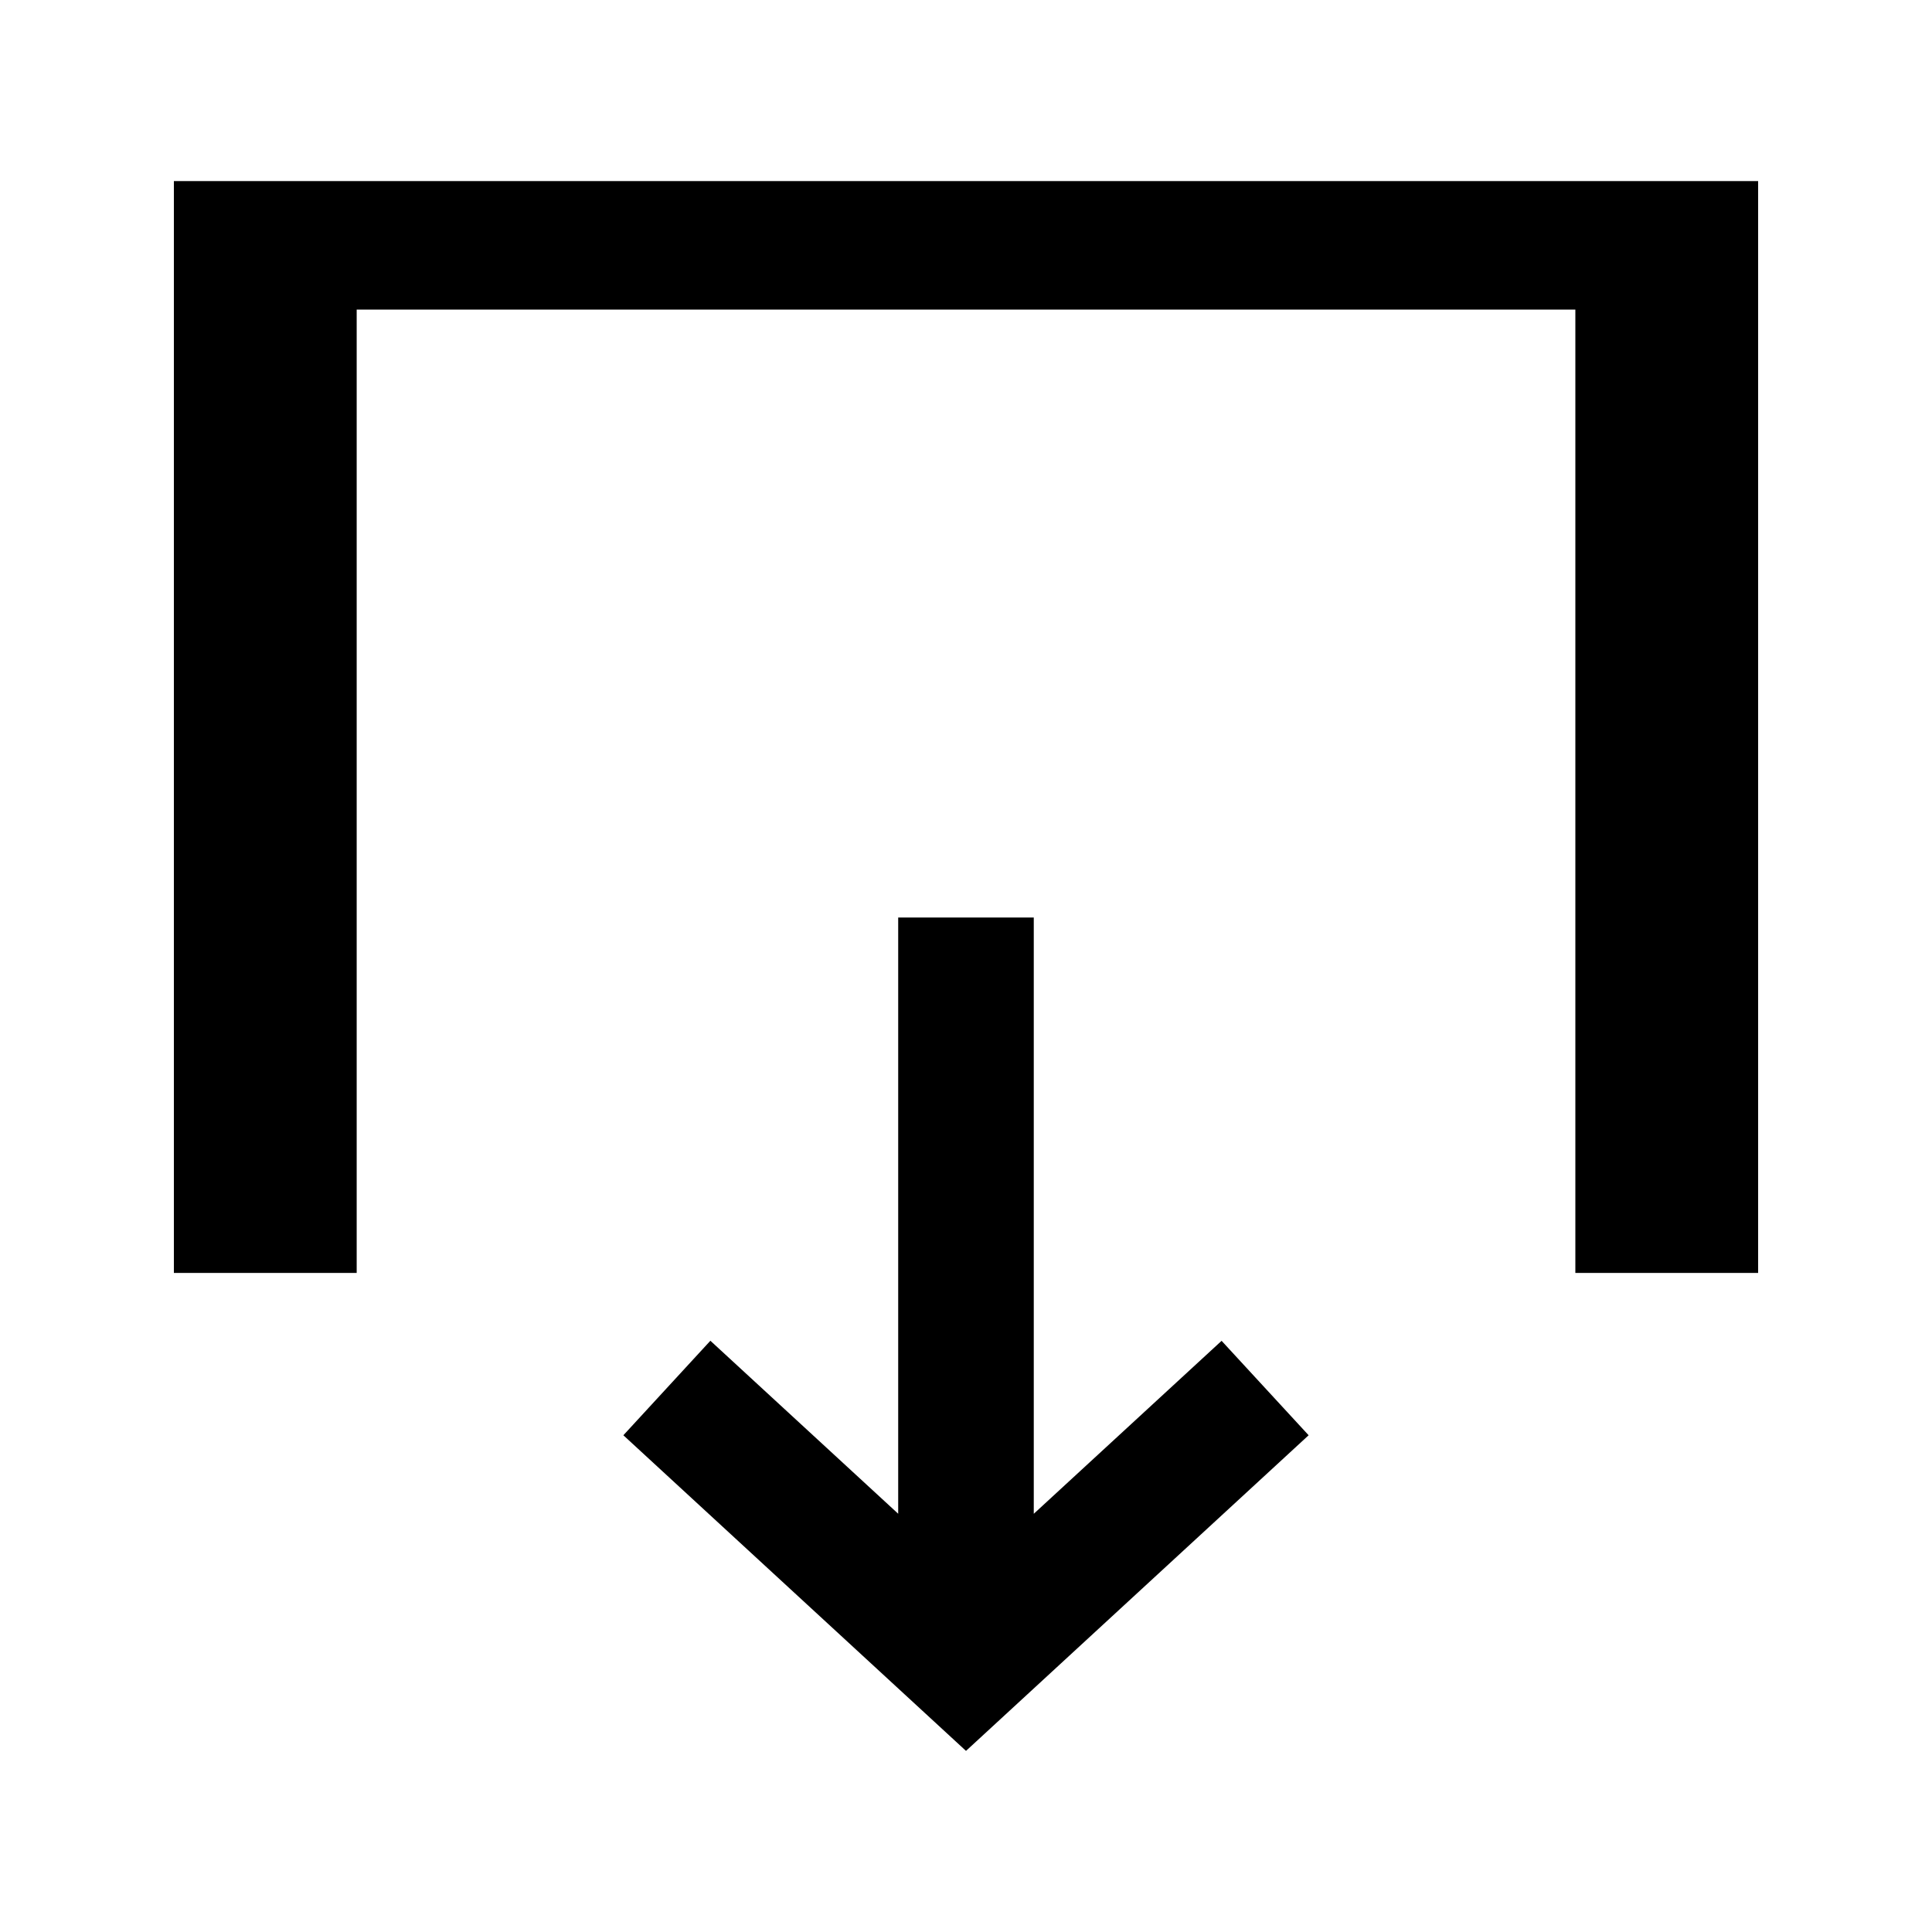
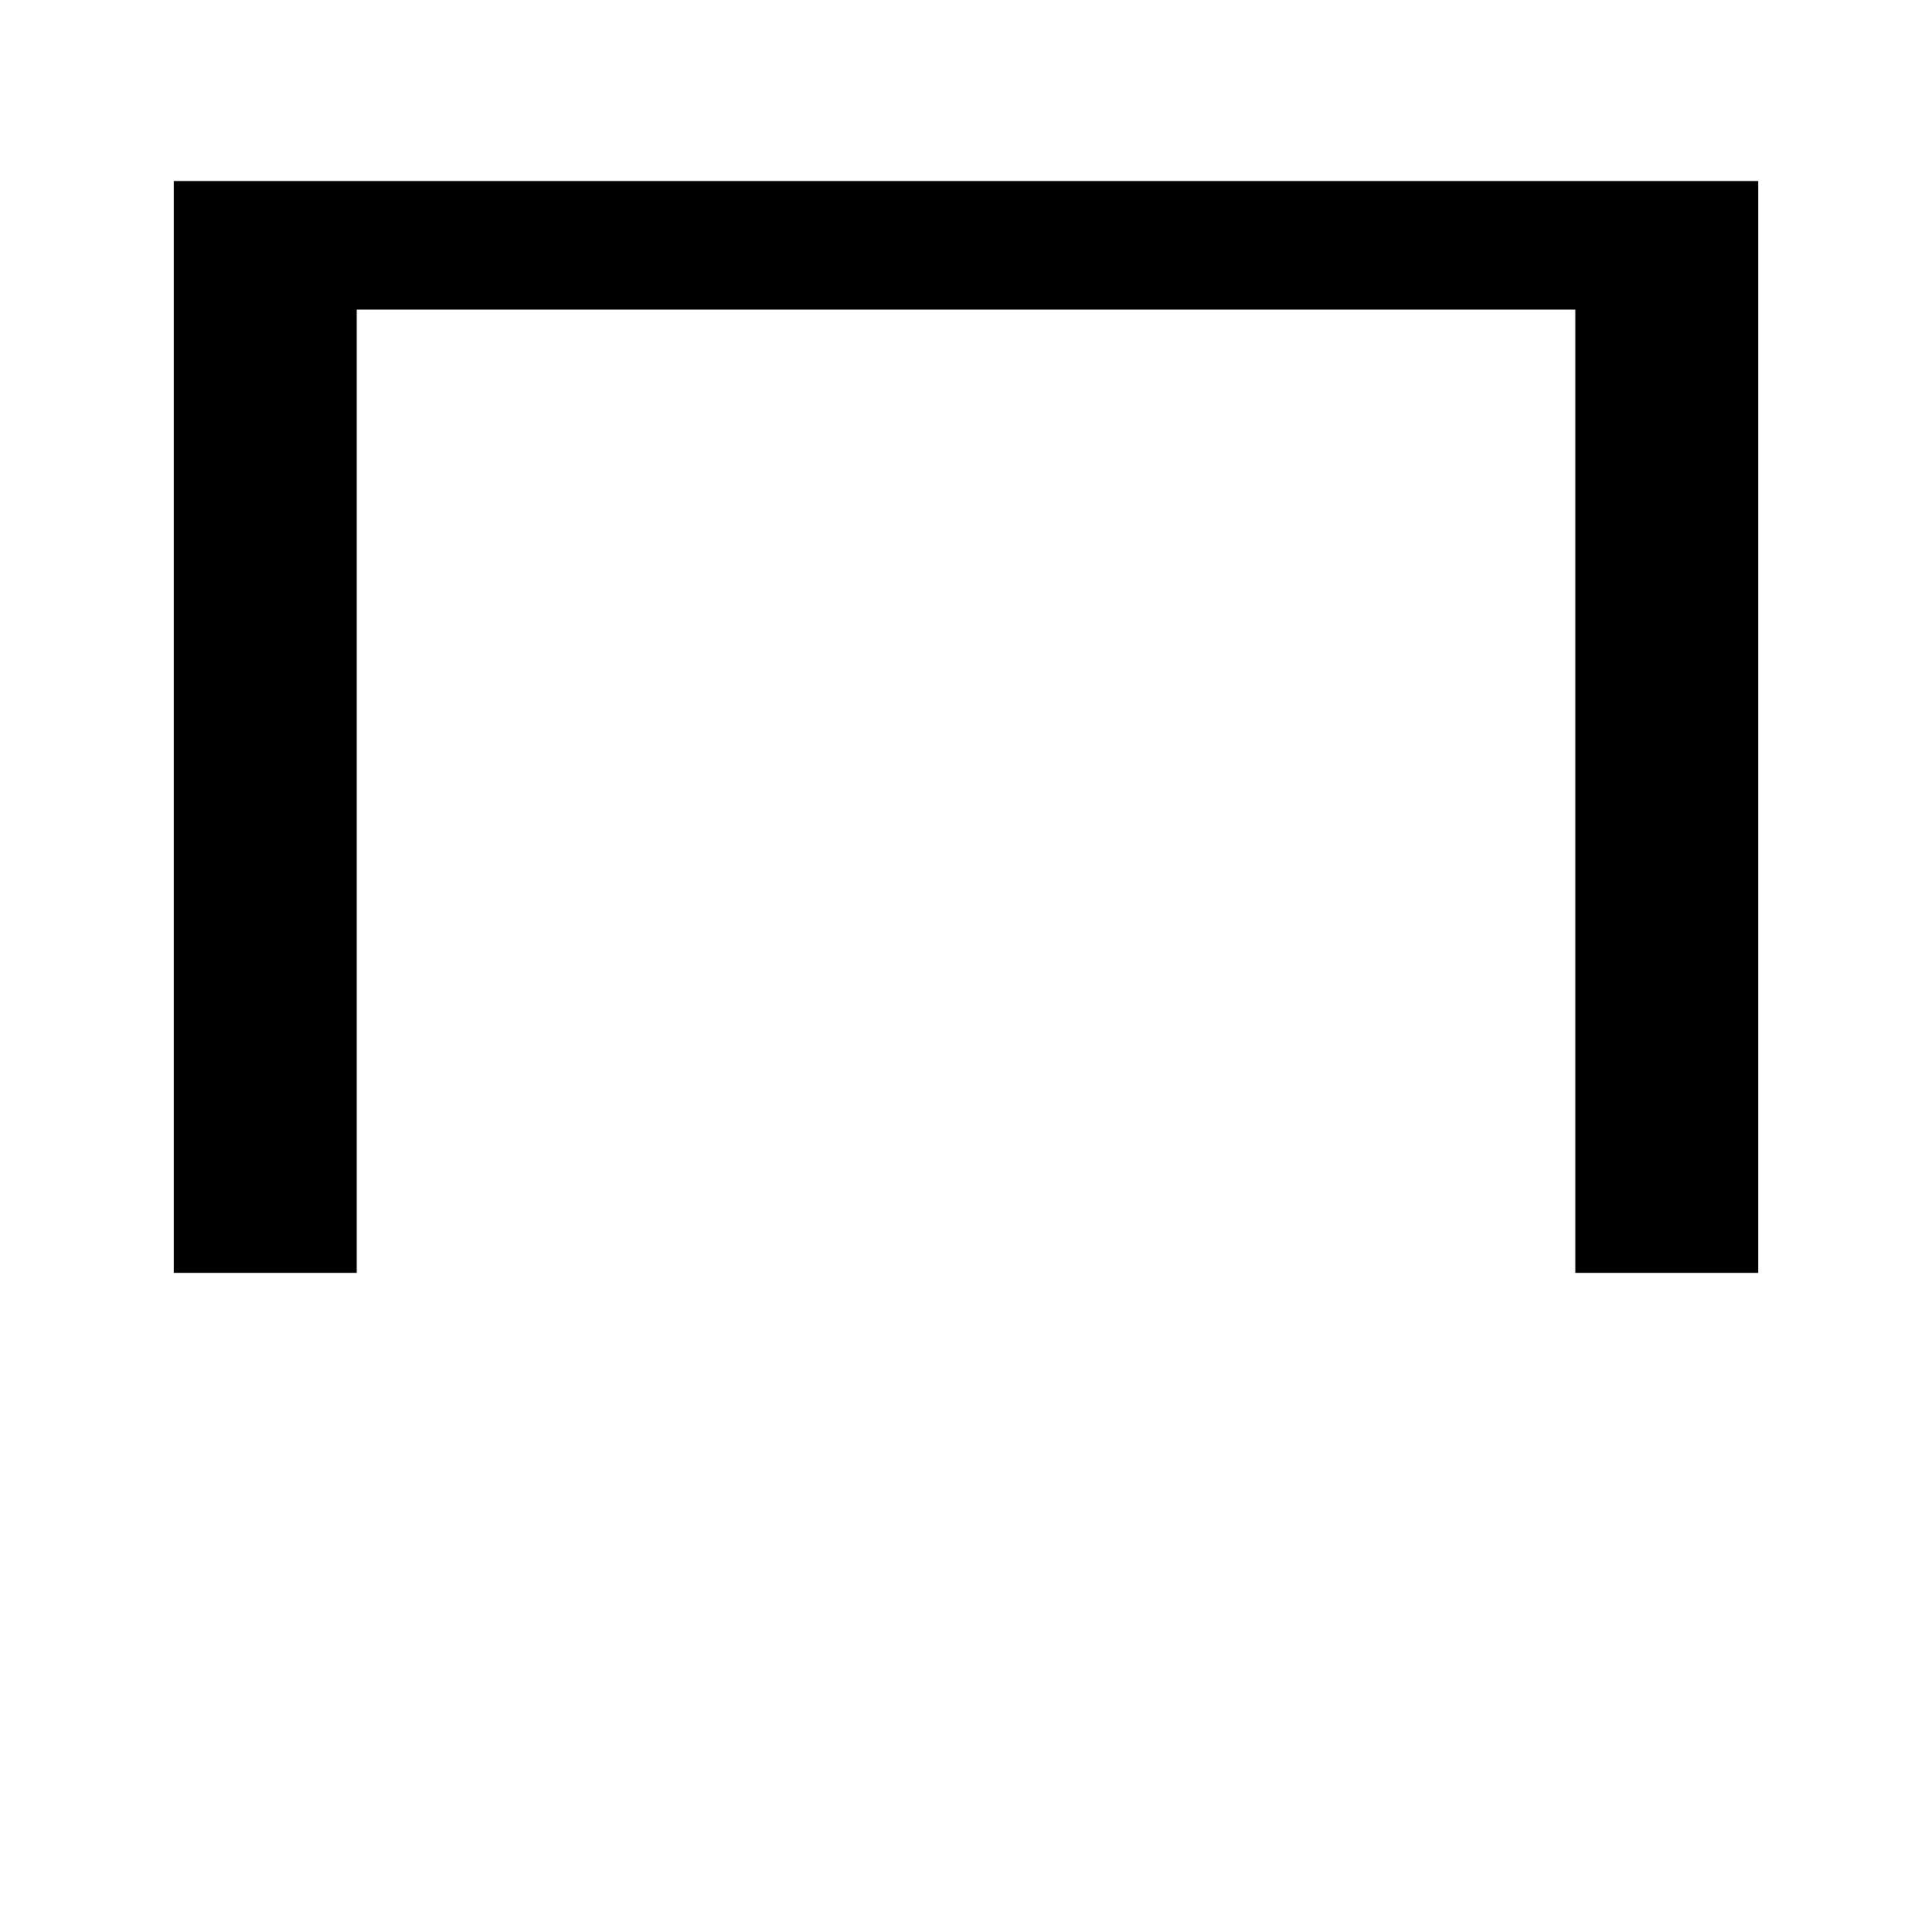
<svg xmlns="http://www.w3.org/2000/svg" fill="#000000" width="800px" height="800px" version="1.1" viewBox="144 144 512 512">
  <g>
-     <path d="m417.96 545.17v-158.02h-35.93v158.01l-49.773-45.848-23.059 25.047 90.801 83.645 90.801-83.645-23.066-25.027z" />
    <path d="m190.08 191.99v289.35h48.445v-255.3h322.96v255.3h48.438v-289.35z" />
  </g>
</svg>